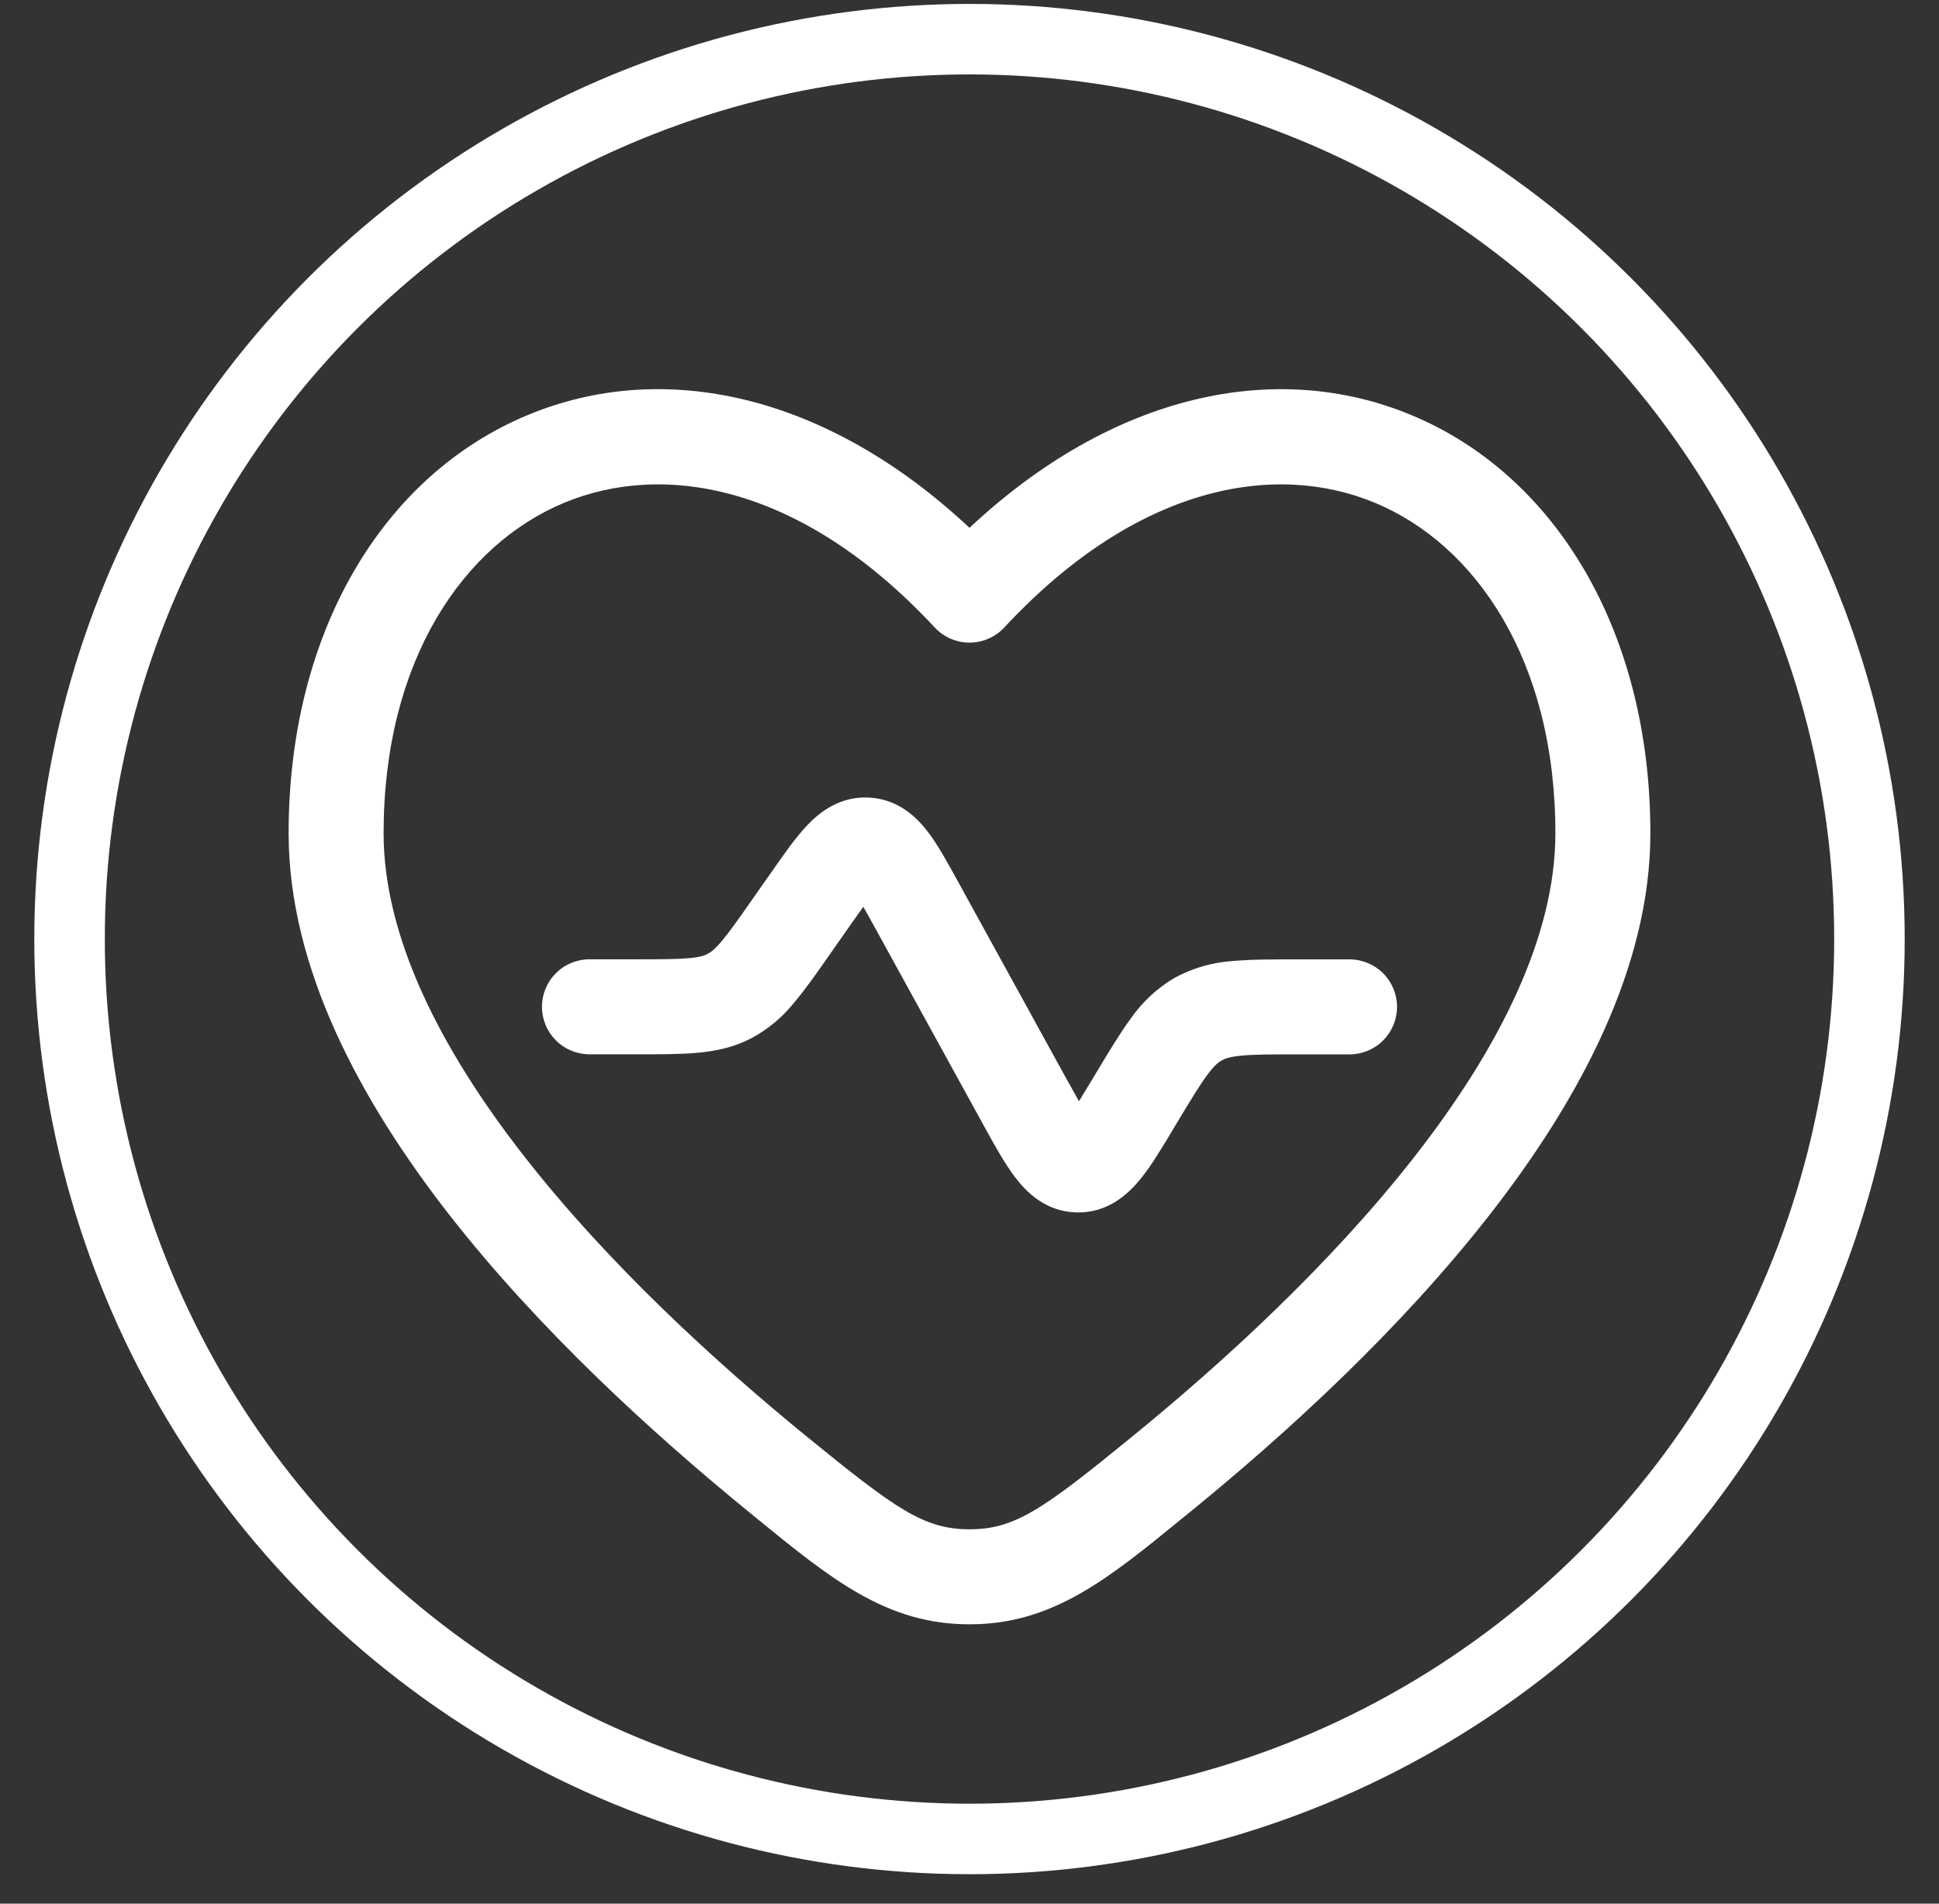
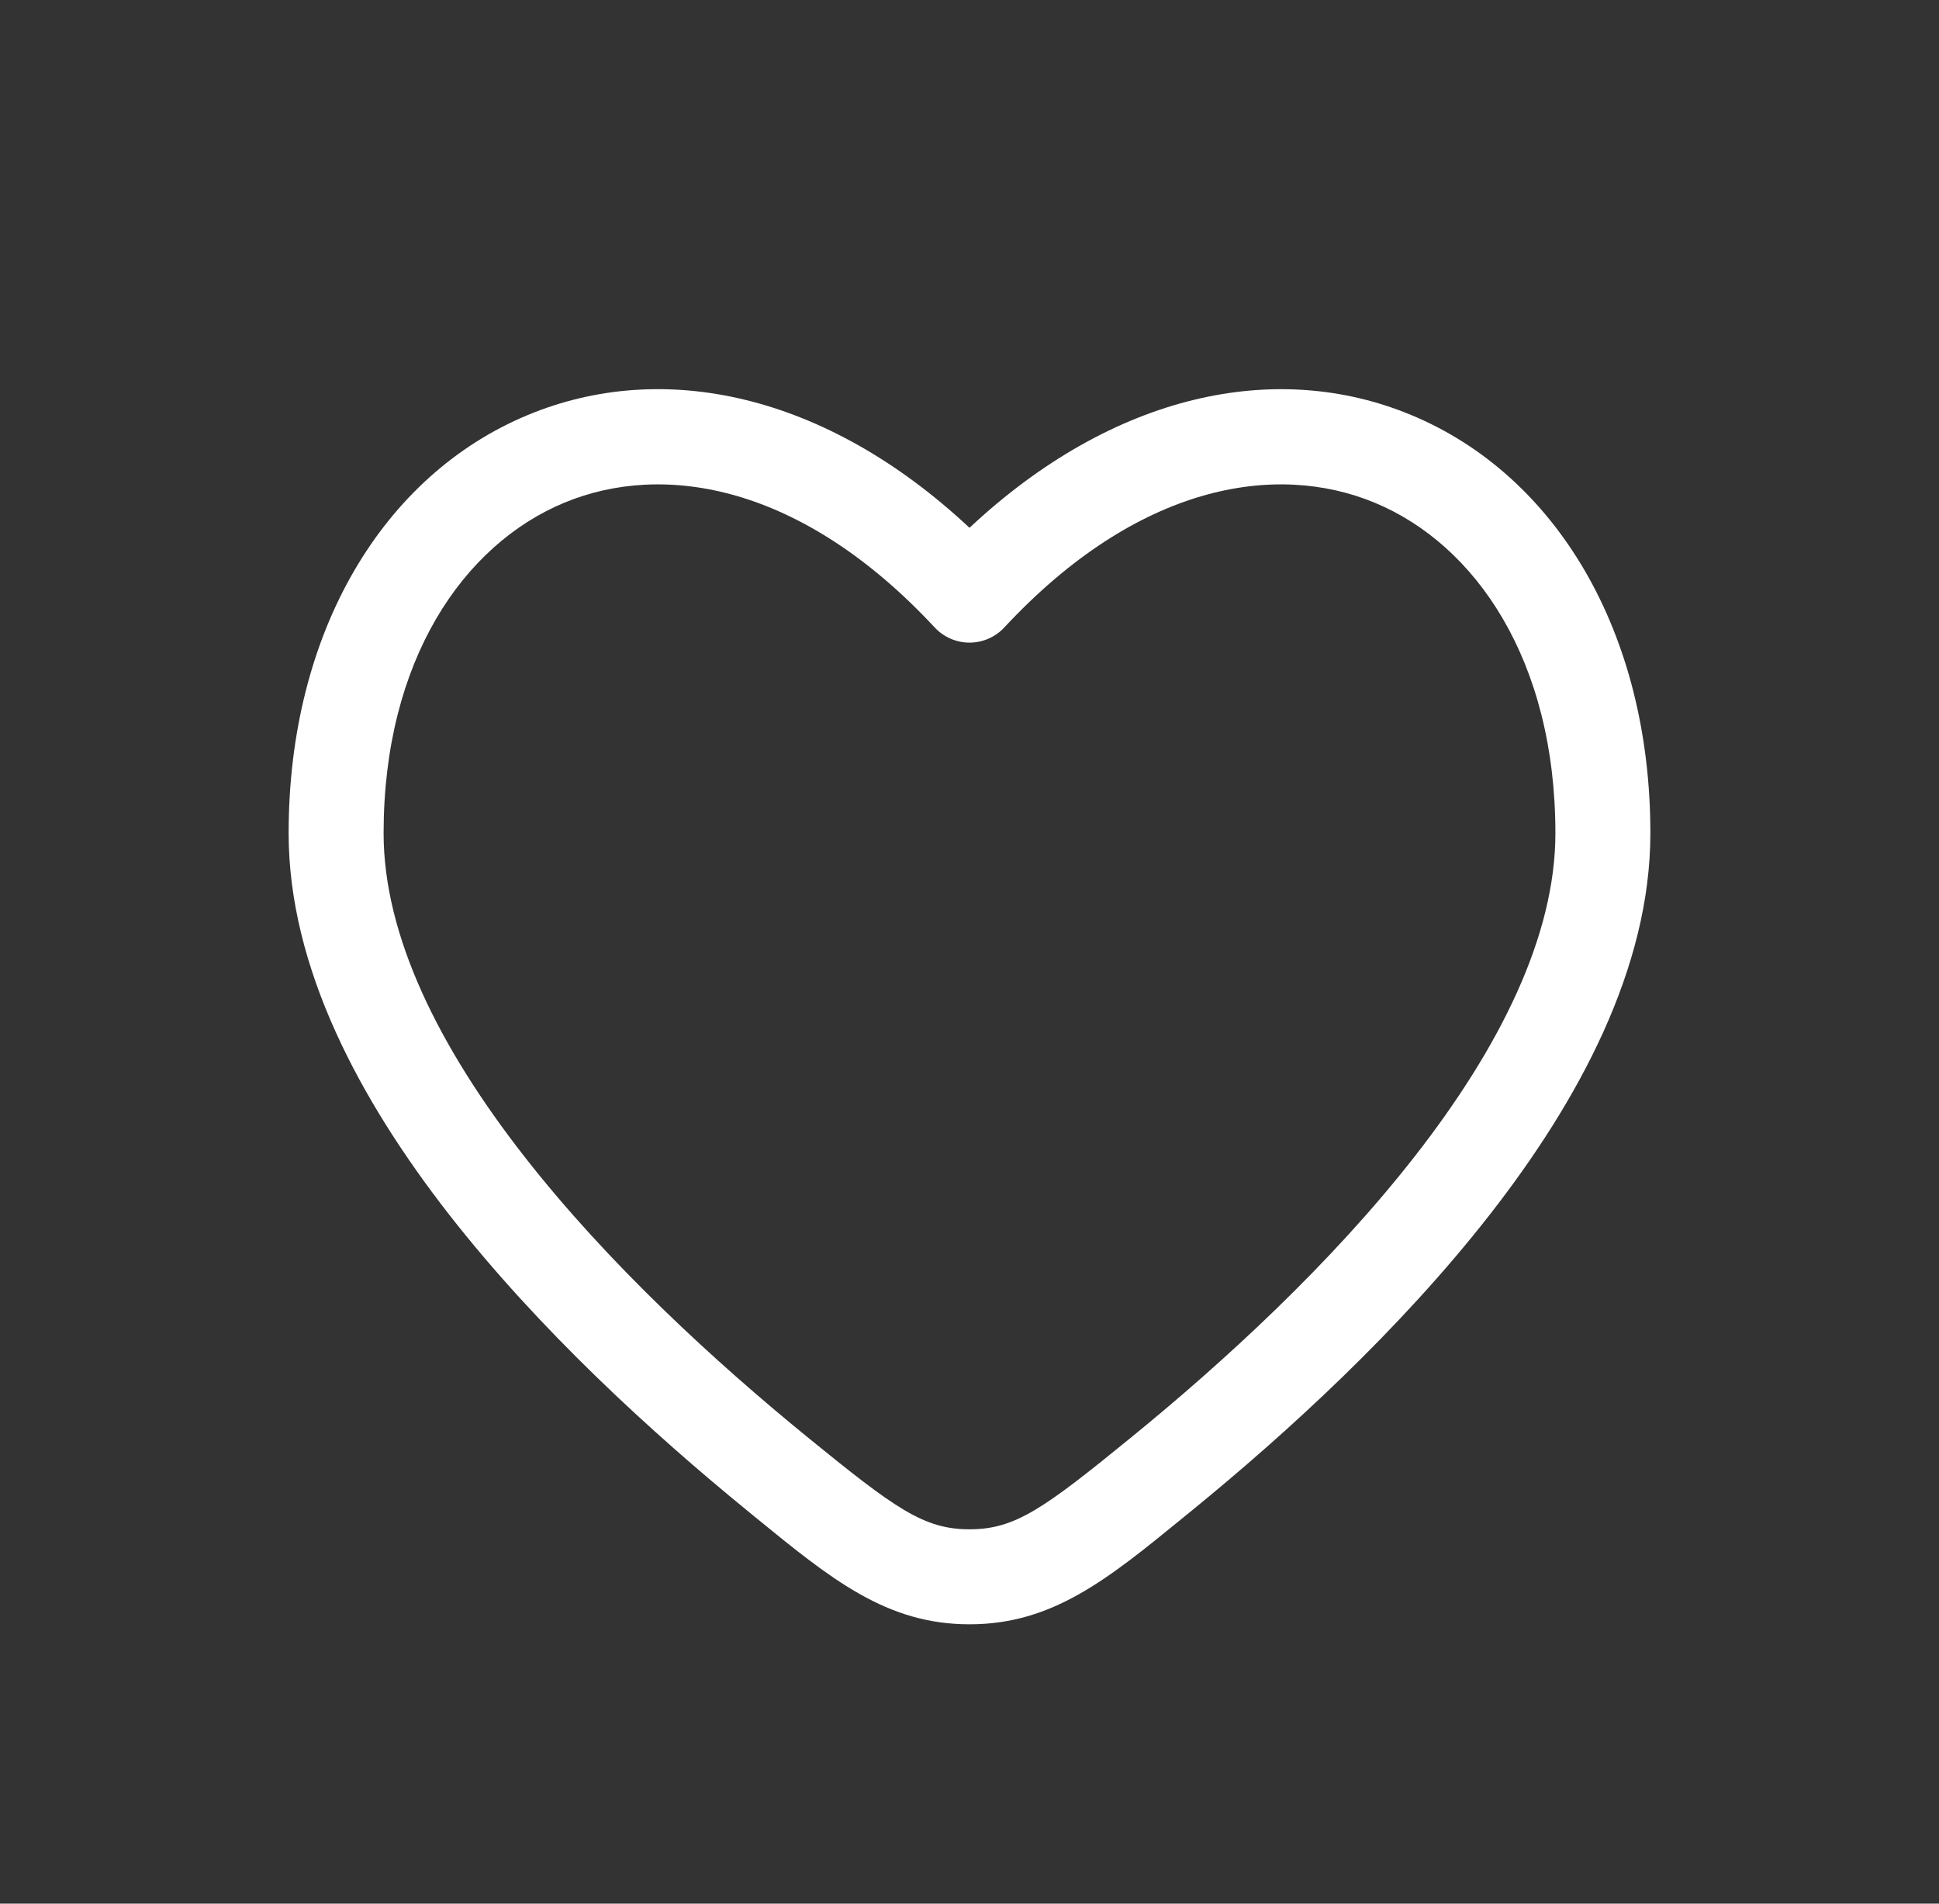
<svg xmlns="http://www.w3.org/2000/svg" width="55" height="54" viewBox="0 0 55 54" fill="none">
  <rect x="0" y="0" width="55" height="54" fill="#333333" stroke="none" />
-   <circle cx="27.5" cy="26.638" r="25.527" stroke="white" stroke-width="2" />
-   <path d="M24.074 26.306C24.233 26.079 24.371 25.884 24.487 25.722C24.588 25.898 24.701 26.102 24.836 26.348L27.908 31.935C28.206 32.478 28.501 33.01 28.794 33.396C29.108 33.809 29.66 34.375 30.545 34.393C31.431 34.409 32.006 33.865 32.335 33.462C32.644 33.089 32.955 32.568 33.274 32.036L33.373 31.87C33.77 31.209 34.02 30.796 34.241 30.496C34.444 30.221 34.562 30.131 34.651 30.083C34.739 30.032 34.875 29.977 35.216 29.945C35.587 29.909 36.068 29.909 36.84 29.909H38.28C38.637 29.909 38.98 29.767 39.232 29.514C39.485 29.261 39.627 28.919 39.627 28.561C39.627 28.204 39.485 27.861 39.232 27.608C38.98 27.356 38.637 27.214 38.28 27.214H36.781C36.086 27.214 35.47 27.214 34.956 27.262C34.383 27.3 33.825 27.462 33.321 27.736C32.826 28.027 32.401 28.422 32.074 28.893C31.767 29.31 31.451 29.837 31.093 30.433L31.007 30.577C30.851 30.836 30.721 31.051 30.605 31.238L30.227 30.561L27.157 24.977C26.88 24.474 26.605 23.971 26.325 23.604C26.02 23.202 25.495 22.67 24.654 22.625C23.815 22.578 23.237 23.051 22.89 23.417C22.572 23.753 22.243 24.222 21.914 24.693L21.357 25.487C20.95 26.071 20.693 26.434 20.472 26.696C20.269 26.937 20.155 27.016 20.071 27.059C19.988 27.104 19.859 27.151 19.545 27.18C19.203 27.21 18.758 27.212 18.046 27.212H16.72C16.363 27.212 16.02 27.354 15.768 27.607C15.515 27.859 15.373 28.202 15.373 28.559C15.373 28.917 15.515 29.259 15.768 29.512C16.02 29.765 16.363 29.907 16.72 29.907H18.1C18.741 29.907 19.311 29.907 19.789 29.864C20.31 29.815 20.815 29.711 21.316 29.45C21.785 29.197 22.198 28.852 22.531 28.435C22.841 28.069 23.167 27.604 23.535 27.077L24.074 26.306Z" fill="white" />
  <path fill-rule="evenodd" clip-rule="evenodd" d="M46.813 23.637C46.813 17.923 44.133 13.479 40.033 11.774C36.206 10.182 31.585 11.15 27.5 14.972C23.415 11.15 18.794 10.18 14.967 11.774C10.867 13.48 8.187 17.922 8.187 23.637C8.187 27.456 10.217 31.218 12.743 34.458C15.296 37.727 18.51 40.659 21.19 42.846L21.431 43.044C23.587 44.804 25.146 46.076 27.5 46.076C29.854 46.076 31.413 44.804 33.567 43.044L33.81 42.846C36.492 40.659 39.703 37.729 42.257 34.456C44.785 31.216 46.813 27.456 46.813 23.637ZM28.488 17.798C32.256 13.746 36.172 13.087 38.998 14.262C41.858 15.451 44.119 18.732 44.119 23.637C44.119 26.551 42.538 29.718 40.132 32.799C37.753 35.848 34.712 38.633 32.106 40.758C29.604 42.799 28.797 43.381 27.5 43.381C26.203 43.381 25.396 42.797 22.893 40.758C20.288 38.633 17.247 35.848 14.868 32.799C12.462 29.718 10.881 26.551 10.881 23.637C10.881 18.732 13.142 15.453 16.002 14.262C18.828 13.087 22.744 13.746 26.512 17.798C26.638 17.934 26.791 18.042 26.961 18.116C27.131 18.191 27.314 18.229 27.5 18.229C27.686 18.229 27.869 18.191 28.039 18.116C28.209 18.042 28.362 17.934 28.488 17.798Z" fill="white" />
</svg>